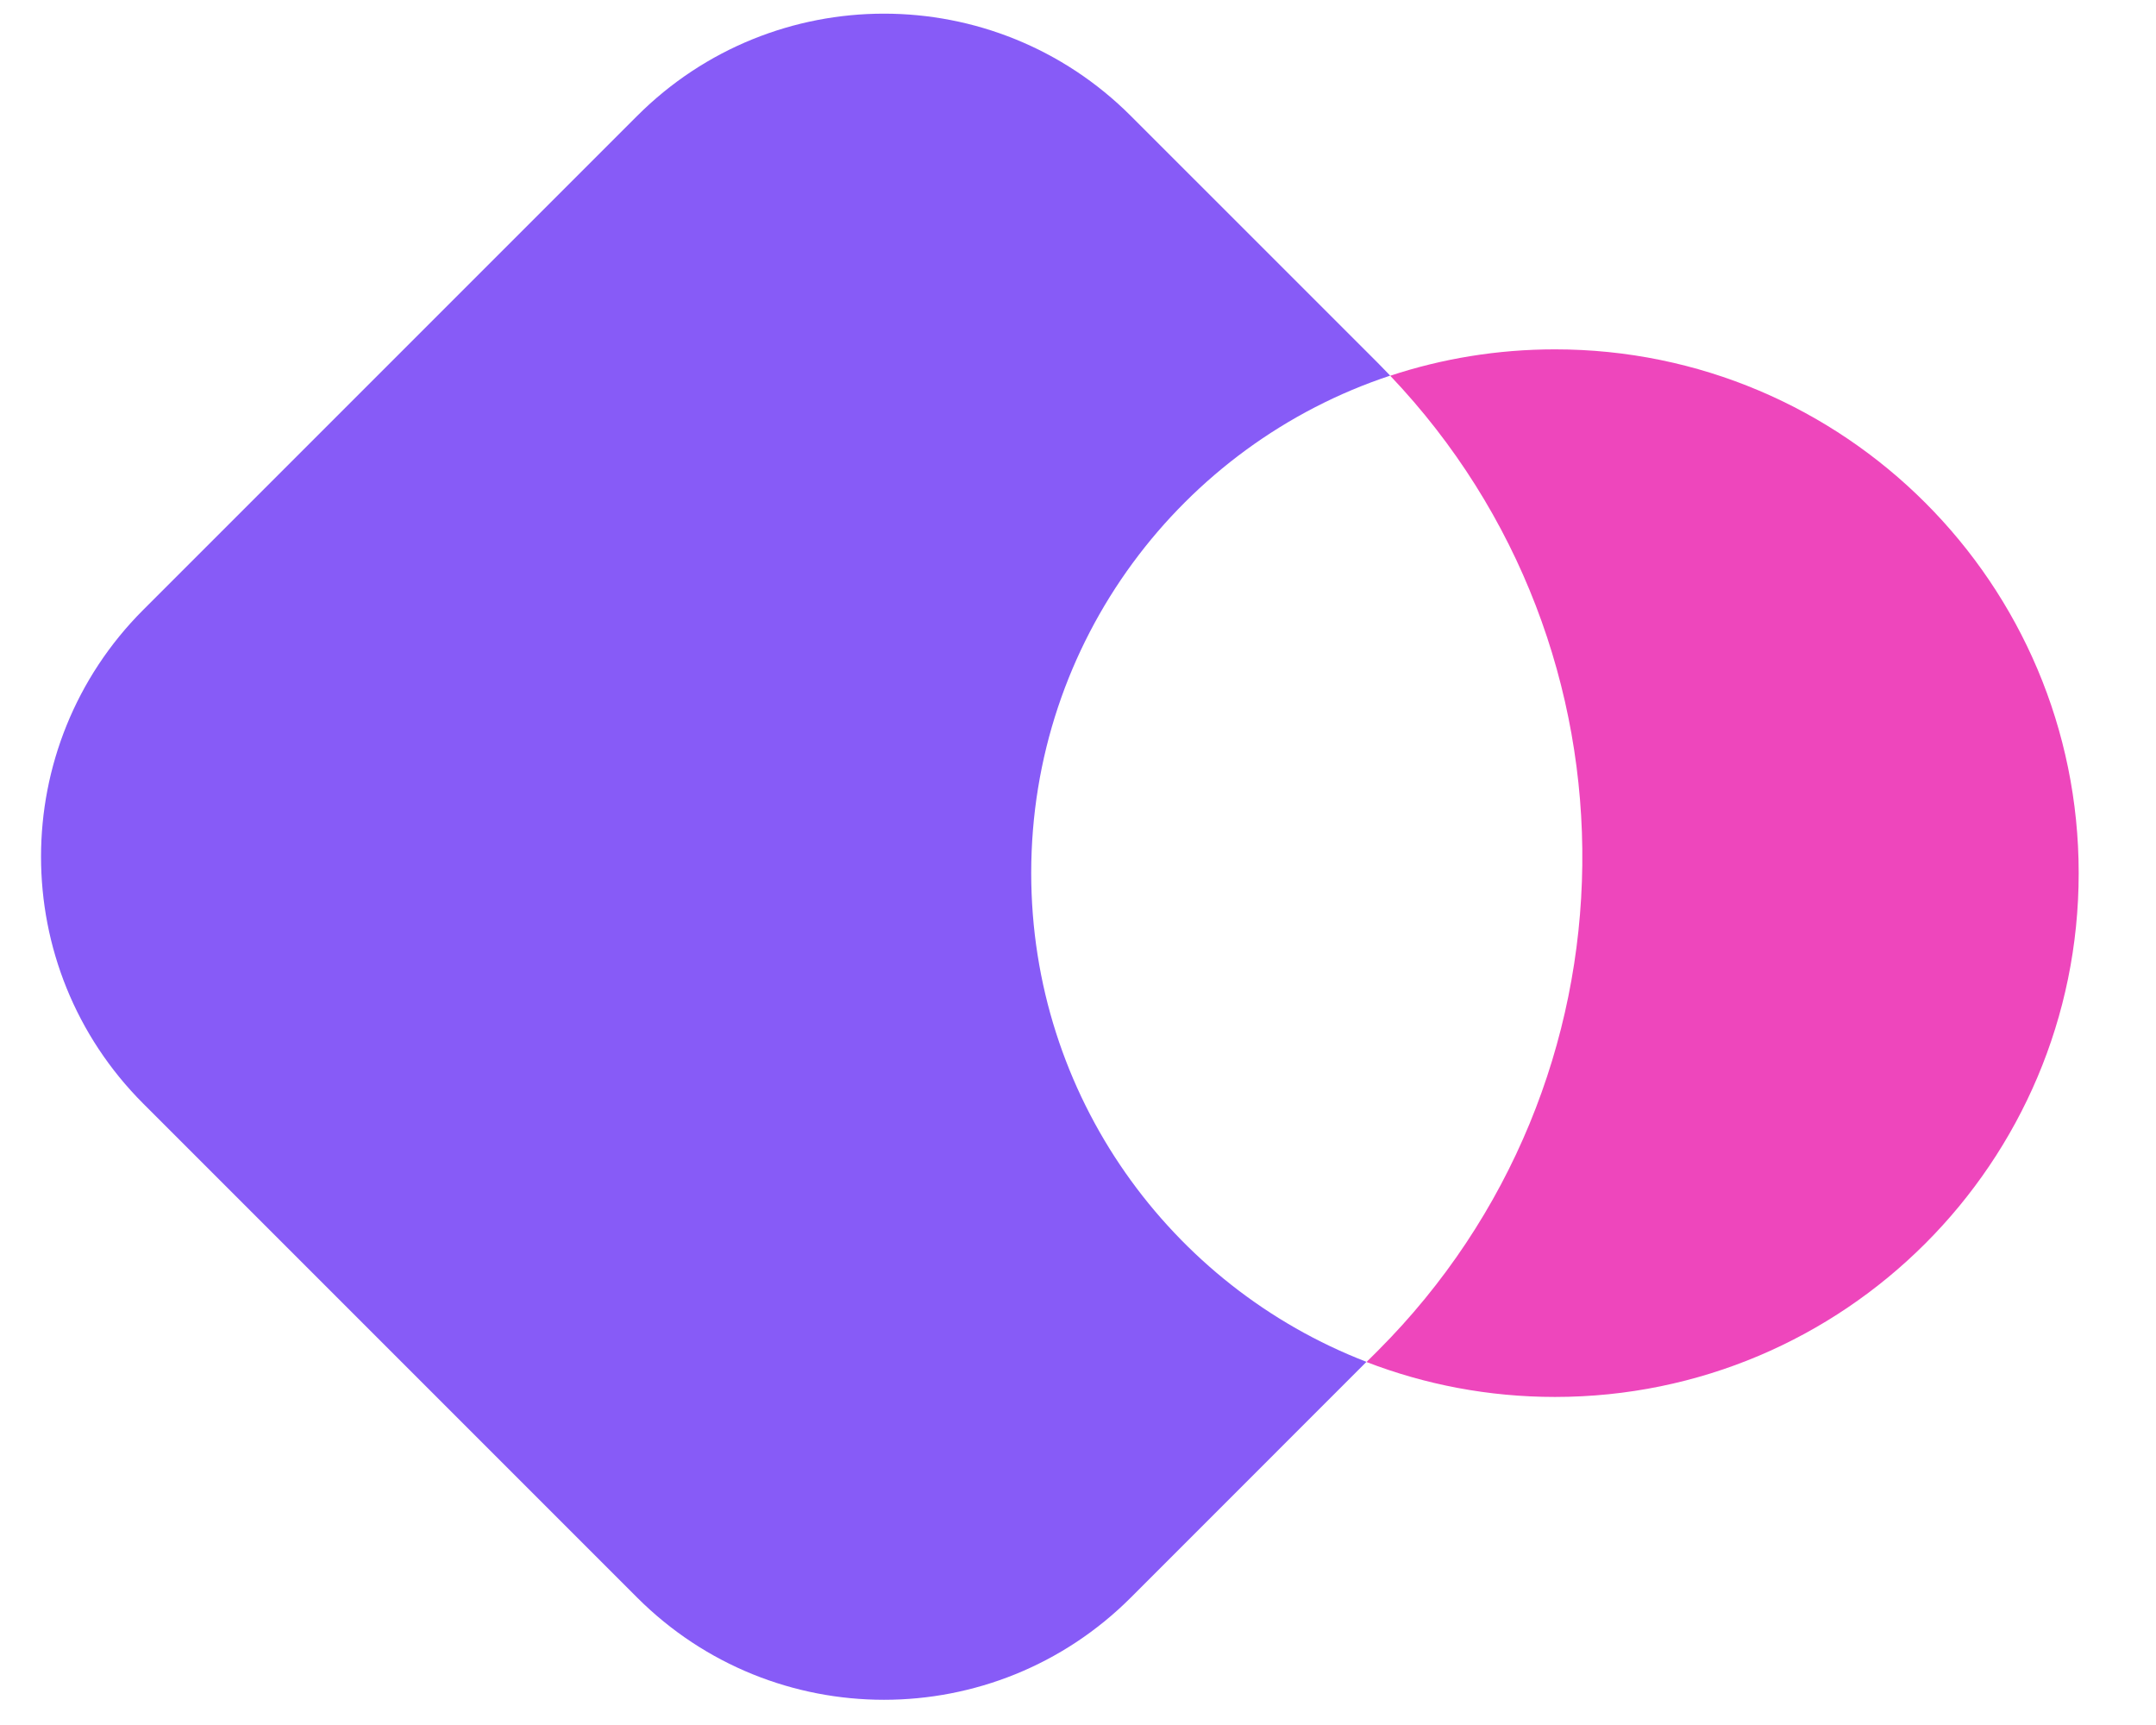
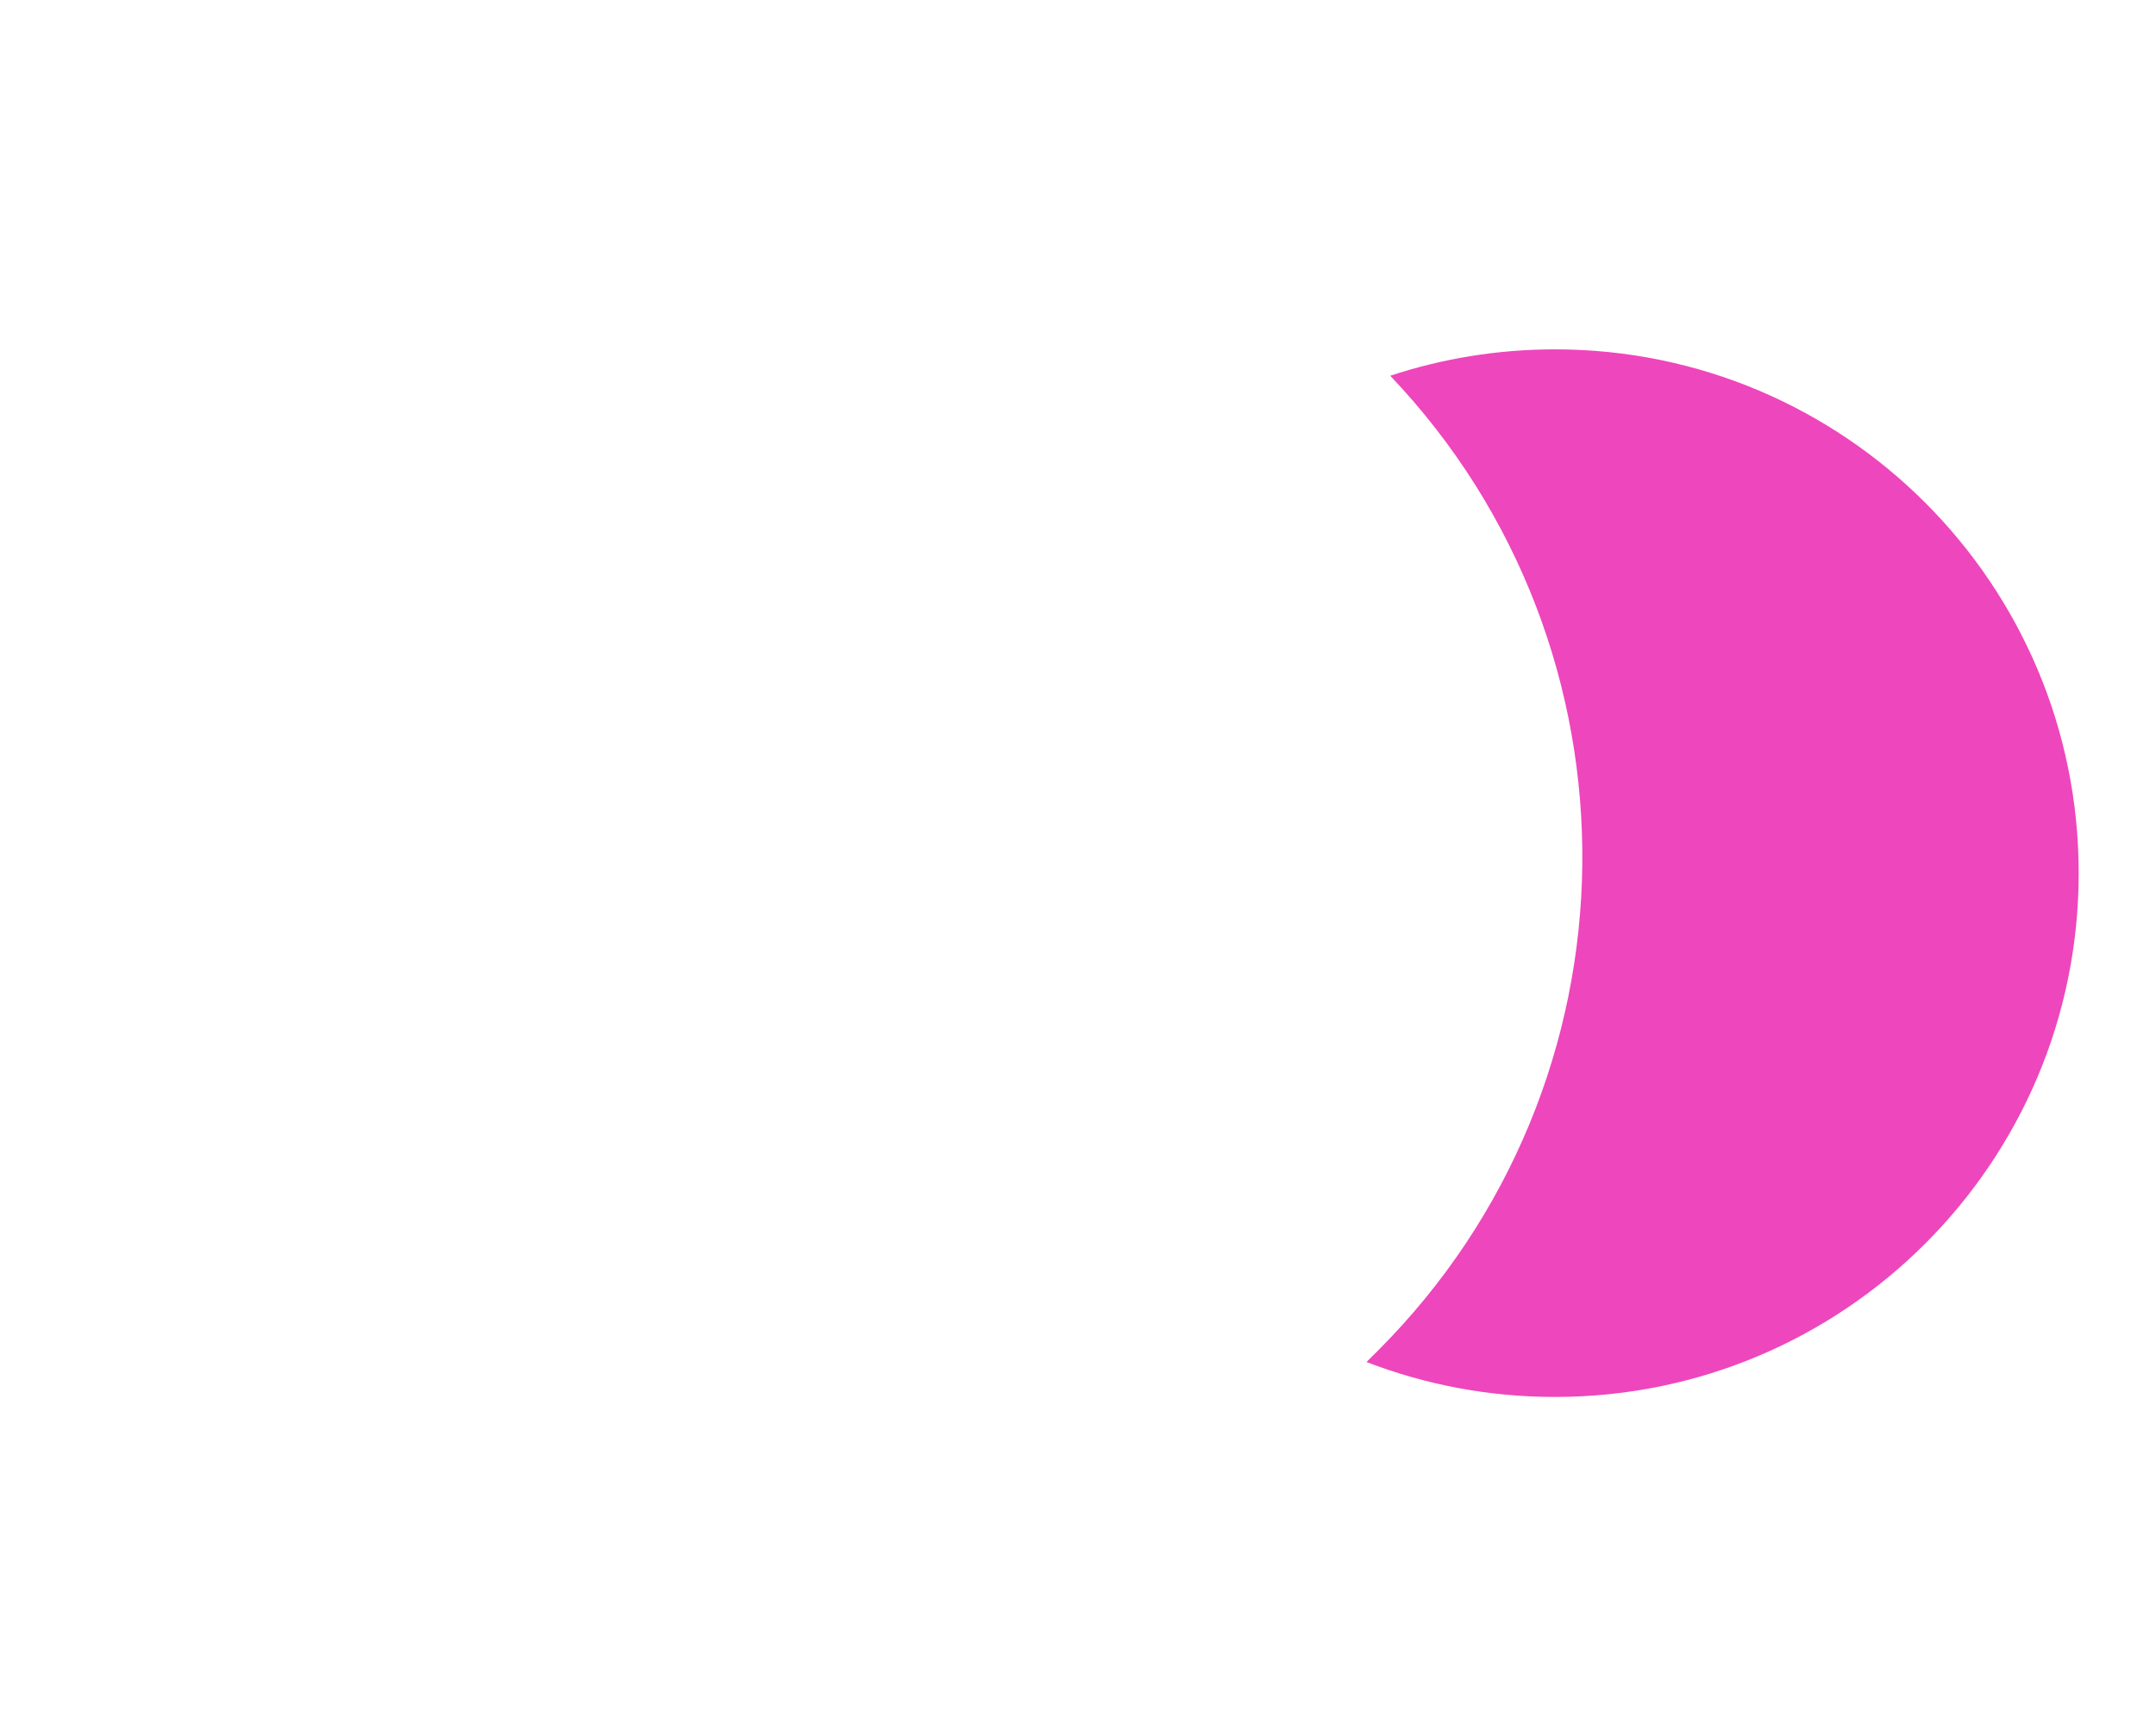
<svg xmlns="http://www.w3.org/2000/svg" viewBox="0 0 50 40" fill="none">
-   <path d="M26.226 2.689C23.064 -0.474 17.937 -0.474 14.775 2.689L3.323 14.14C0.161 17.303 0.161 22.43 3.323 25.592L14.775 37.044C17.937 40.206 23.064 40.206 26.226 37.044L31.69 31.579C27.142 29.825 23.915 25.411 23.915 20.243C23.915 14.87 27.404 10.311 32.24 8.71C32.146 8.611 32.05 8.512 31.952 8.414L26.226 2.689Z" fill="#875BF7" />
  <path d="M31.691 31.583C33.047 32.106 34.52 32.393 36.061 32.393C42.769 32.393 48.207 26.955 48.207 20.247C48.207 13.539 42.769 8.101 36.061 8.101C34.726 8.101 33.442 8.316 32.241 8.713C38.276 15.058 38.18 25.094 31.953 31.322L31.691 31.583Z" fill="#EE46BC" />
</svg>